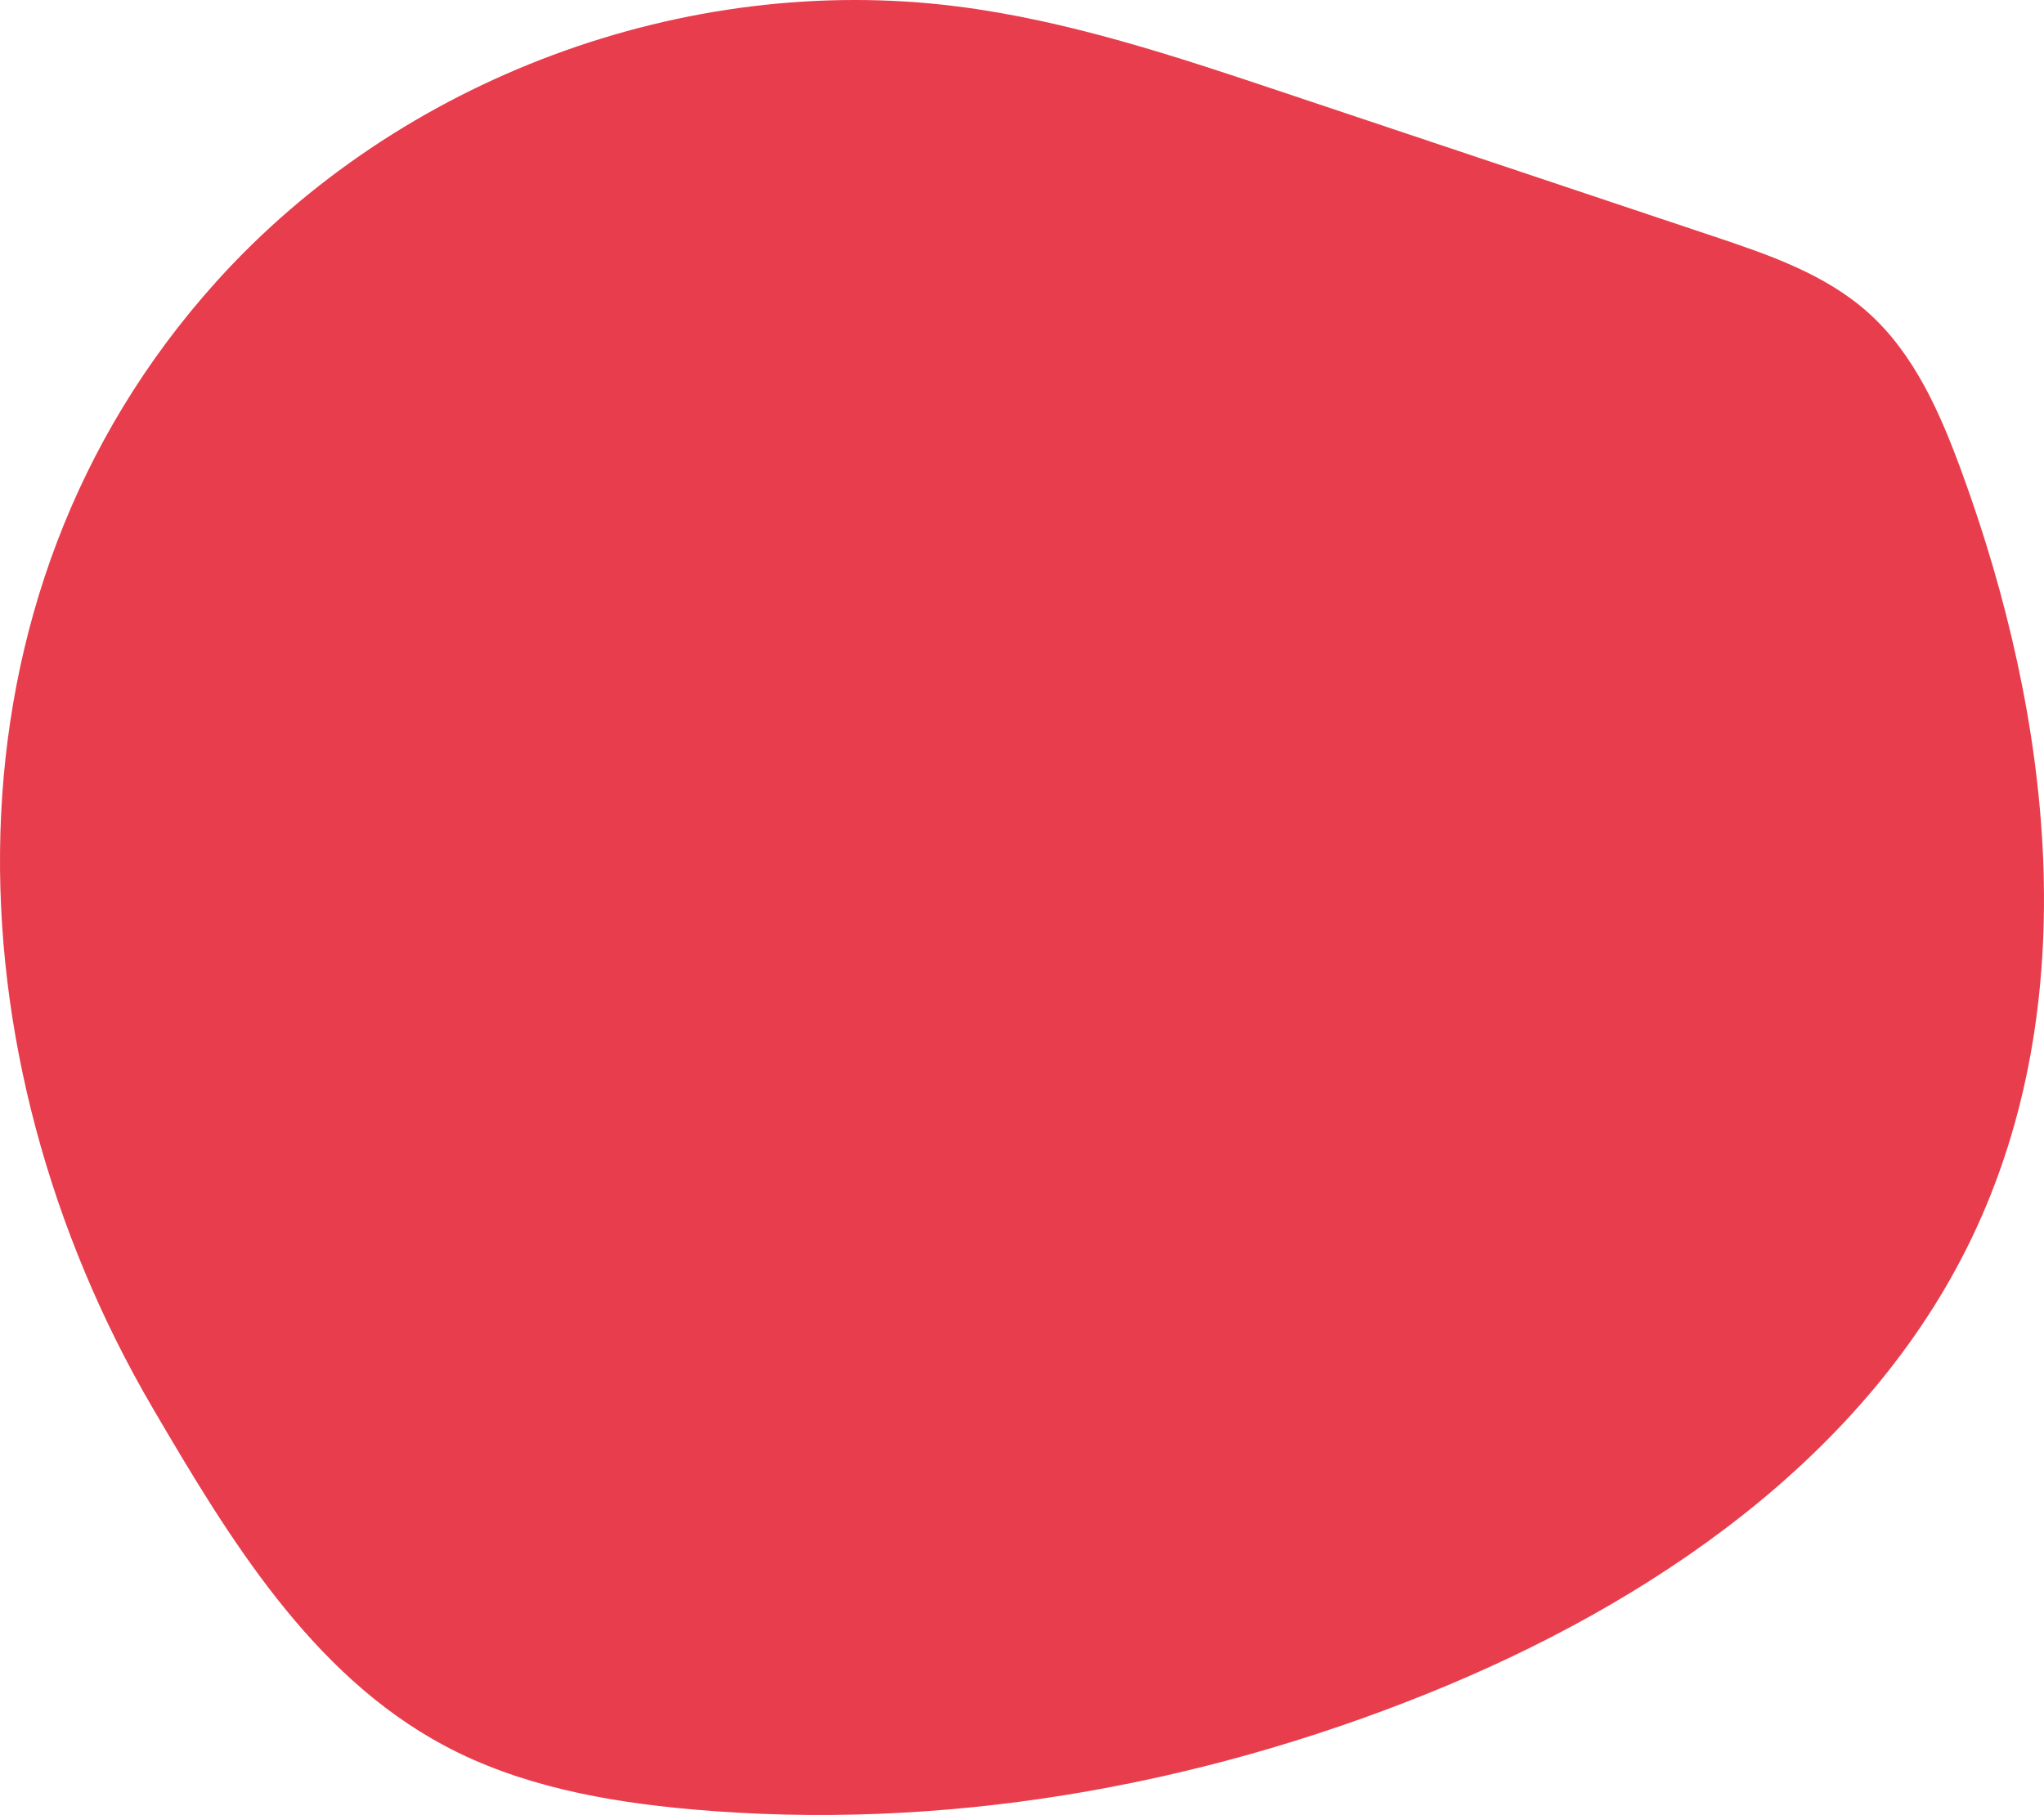
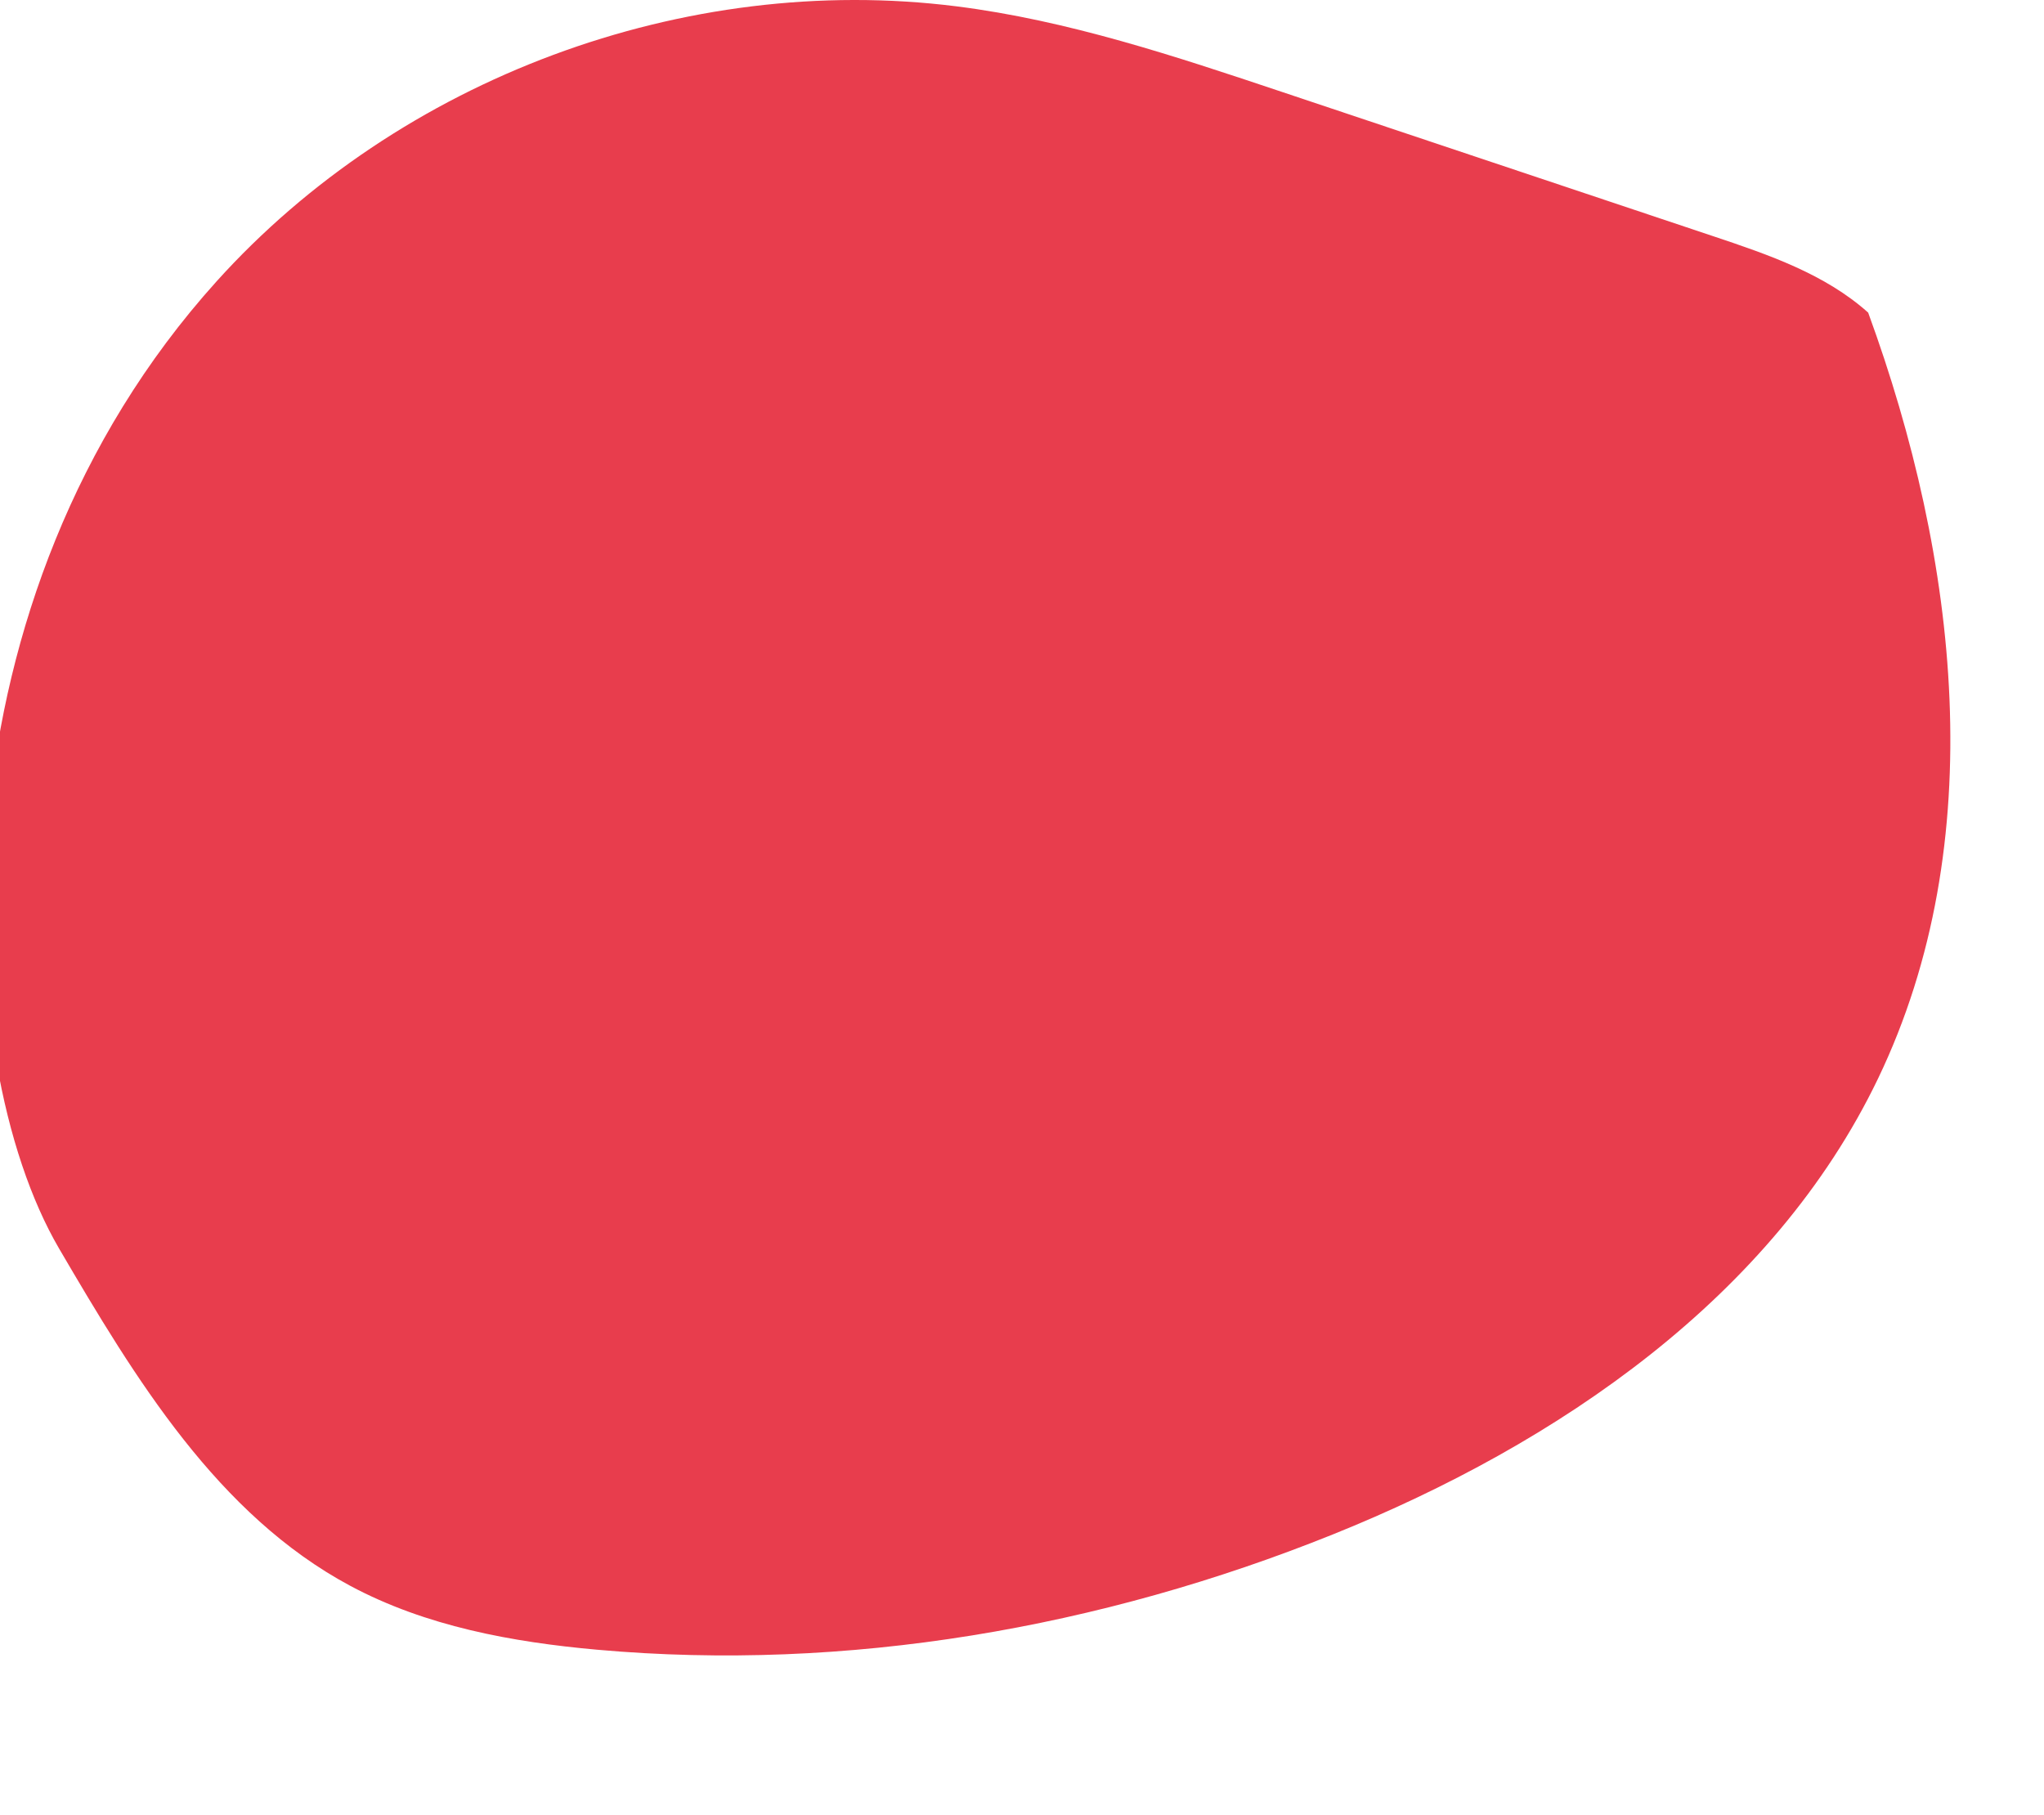
<svg xmlns="http://www.w3.org/2000/svg" version="1.1" id="Ebene_1" x="0px" y="0px" viewBox="0 0 1532.819 1361.136" style="enable-background:new 0 0 1532.819 1361.136;" xml:space="preserve">
  <style type="text/css">
	.st0{fill:#E83D4D;}
</style>
-   <path class="st0" d="M162.275,211.155C299.615,58.711,513.611-20.89,717.189,4.743c83.581,10.524,164.109,37.402,243.997,64.132  c107.949,36.119,215.899,72.237,323.849,108.356c41.171,13.775,83.589,28.26,115.932,57.22  c34.814,31.173,54.179,75.762,70.228,119.651c67.552,184.741,92.594,396.992,7.448,574.313  c-78.688,163.873-240.049,273.986-408.68,341.882c-174.356,70.202-364.695,103.317-551.905,86.551  c-63.882-5.721-128.456-17.585-185.011-47.839c-99.634-53.298-161.52-155.601-218.577-253.132  C-39.253,793.107-52.166,449.181,162.275,211.155L162.275,211.155z" />
+   <path class="st0" d="M162.275,211.155C299.615,58.711,513.611-20.89,717.189,4.743c83.581,10.524,164.109,37.402,243.997,64.132  c107.949,36.119,215.899,72.237,323.849,108.356c41.171,13.775,83.589,28.26,115.932,57.22  c67.552,184.741,92.594,396.992,7.448,574.313  c-78.688,163.873-240.049,273.986-408.68,341.882c-174.356,70.202-364.695,103.317-551.905,86.551  c-63.882-5.721-128.456-17.585-185.011-47.839c-99.634-53.298-161.52-155.601-218.577-253.132  C-39.253,793.107-52.166,449.181,162.275,211.155L162.275,211.155z" />
</svg>